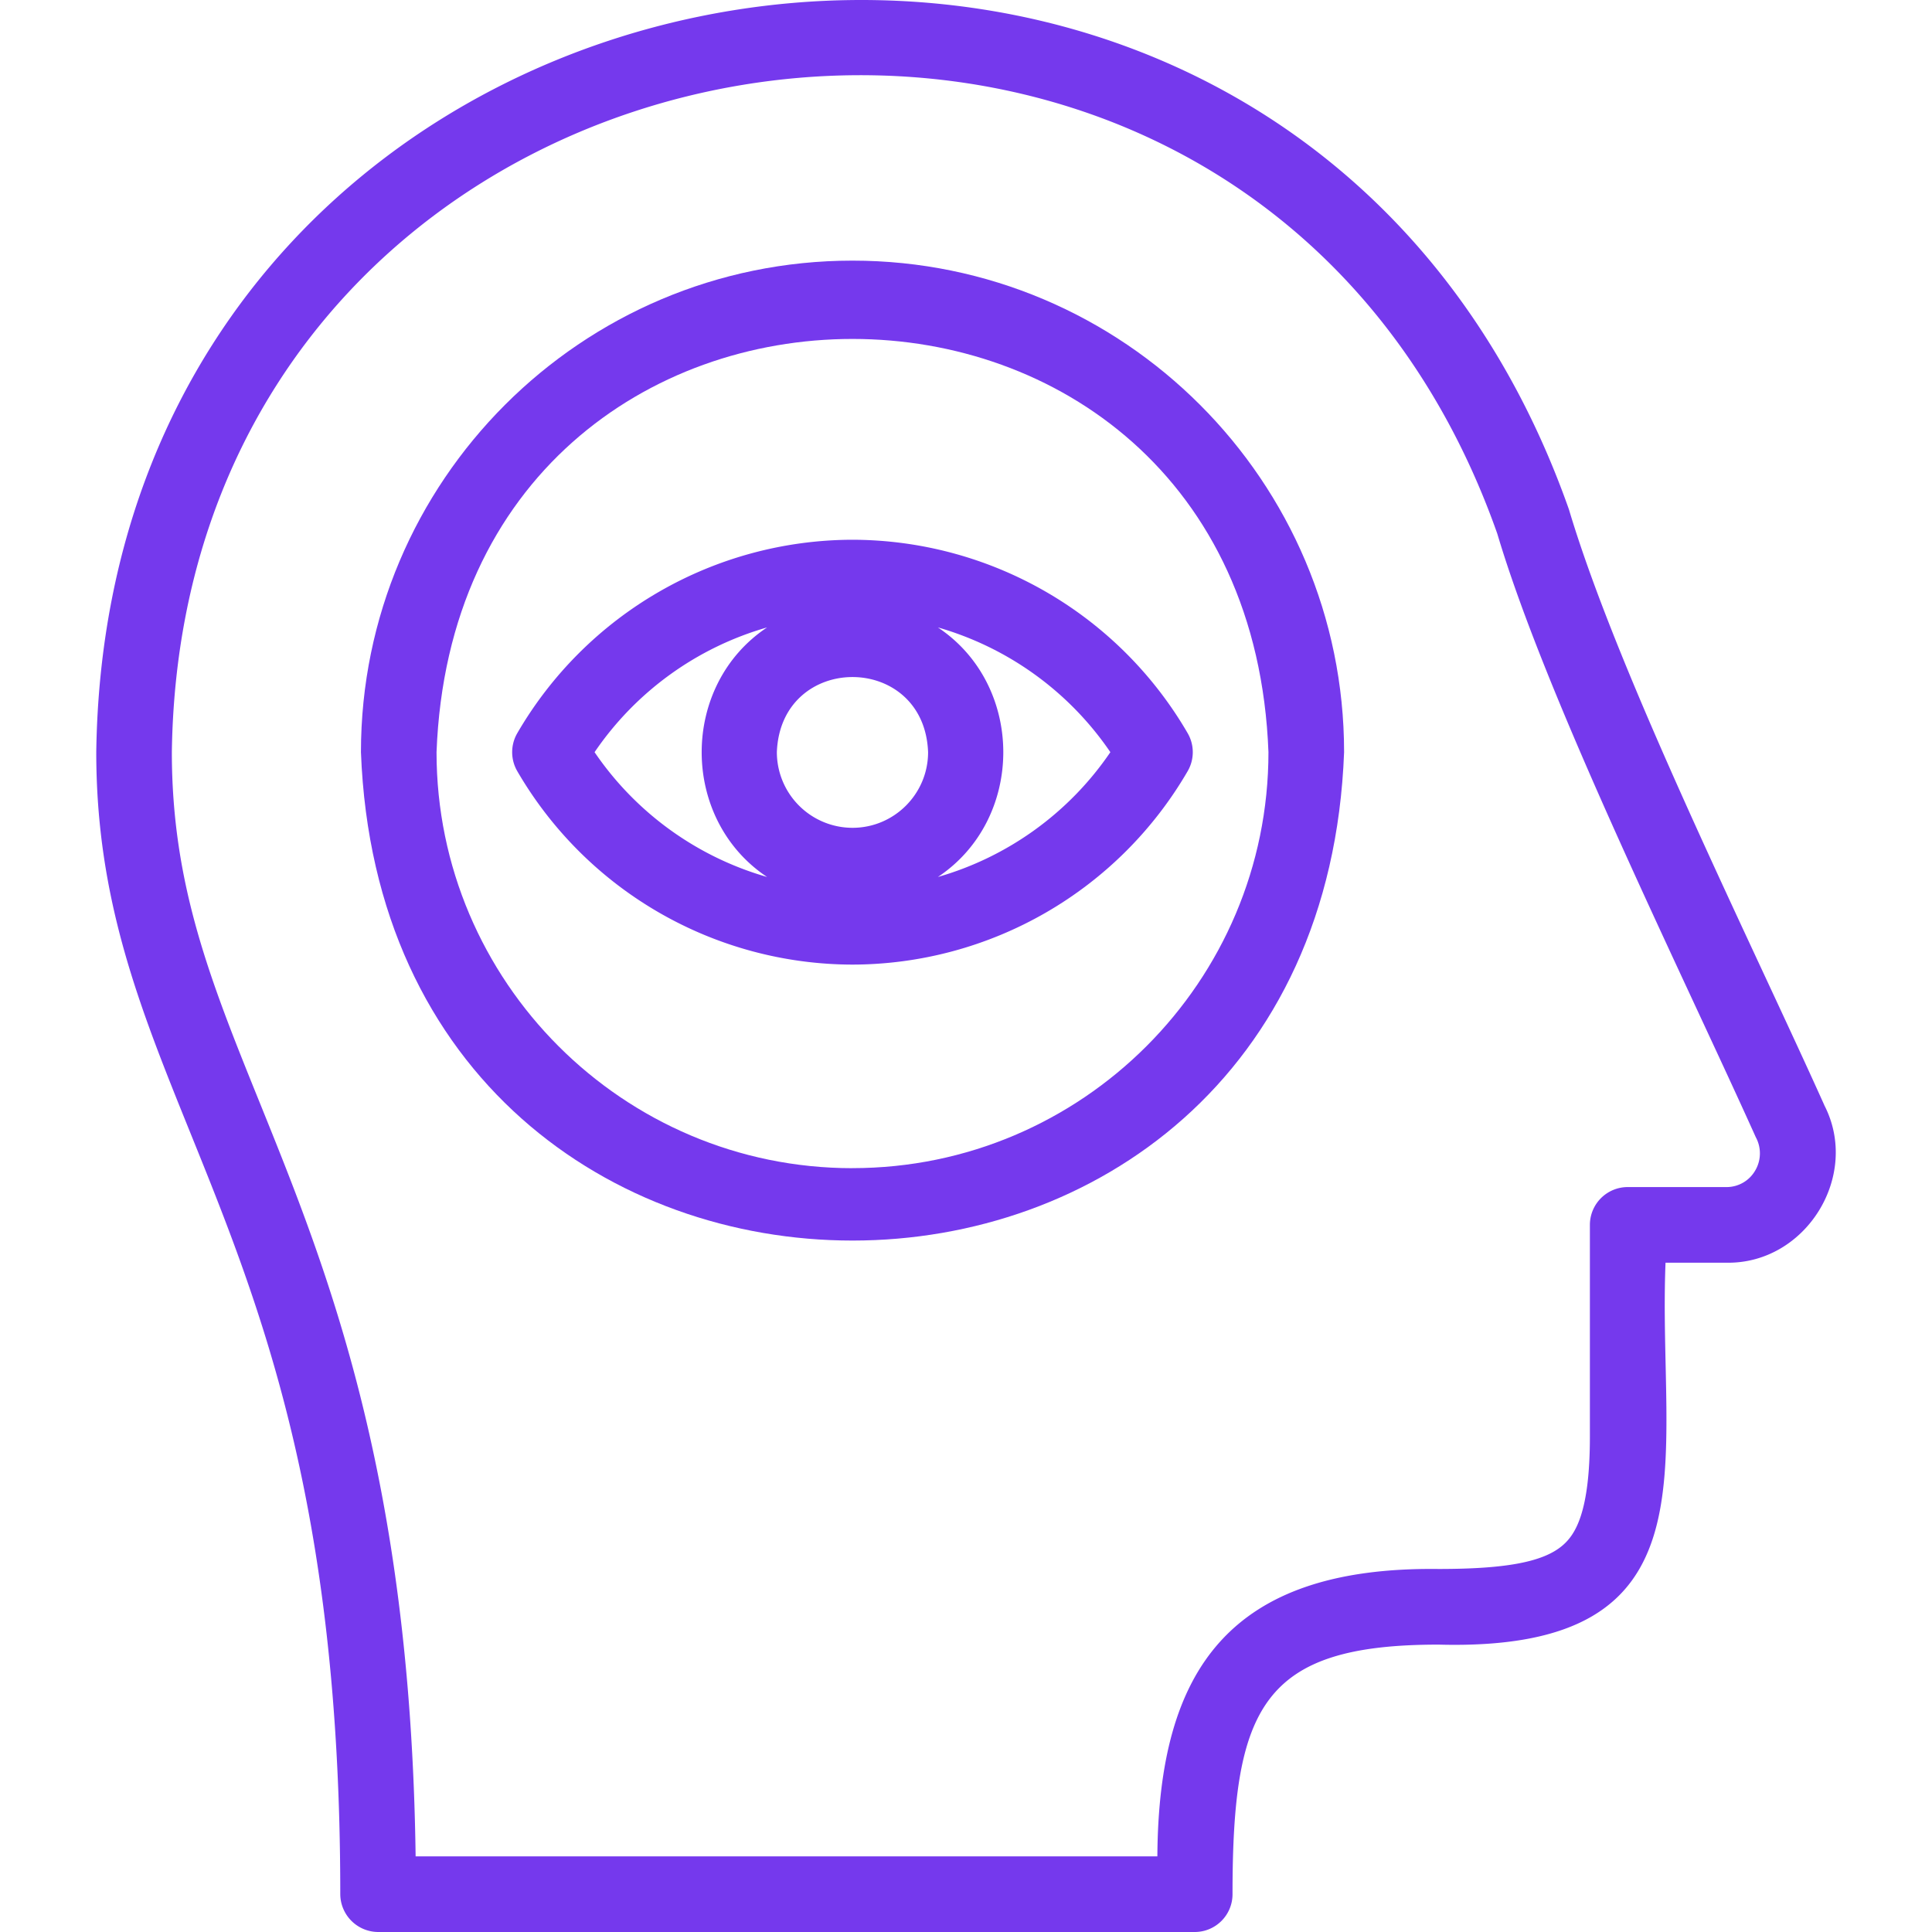
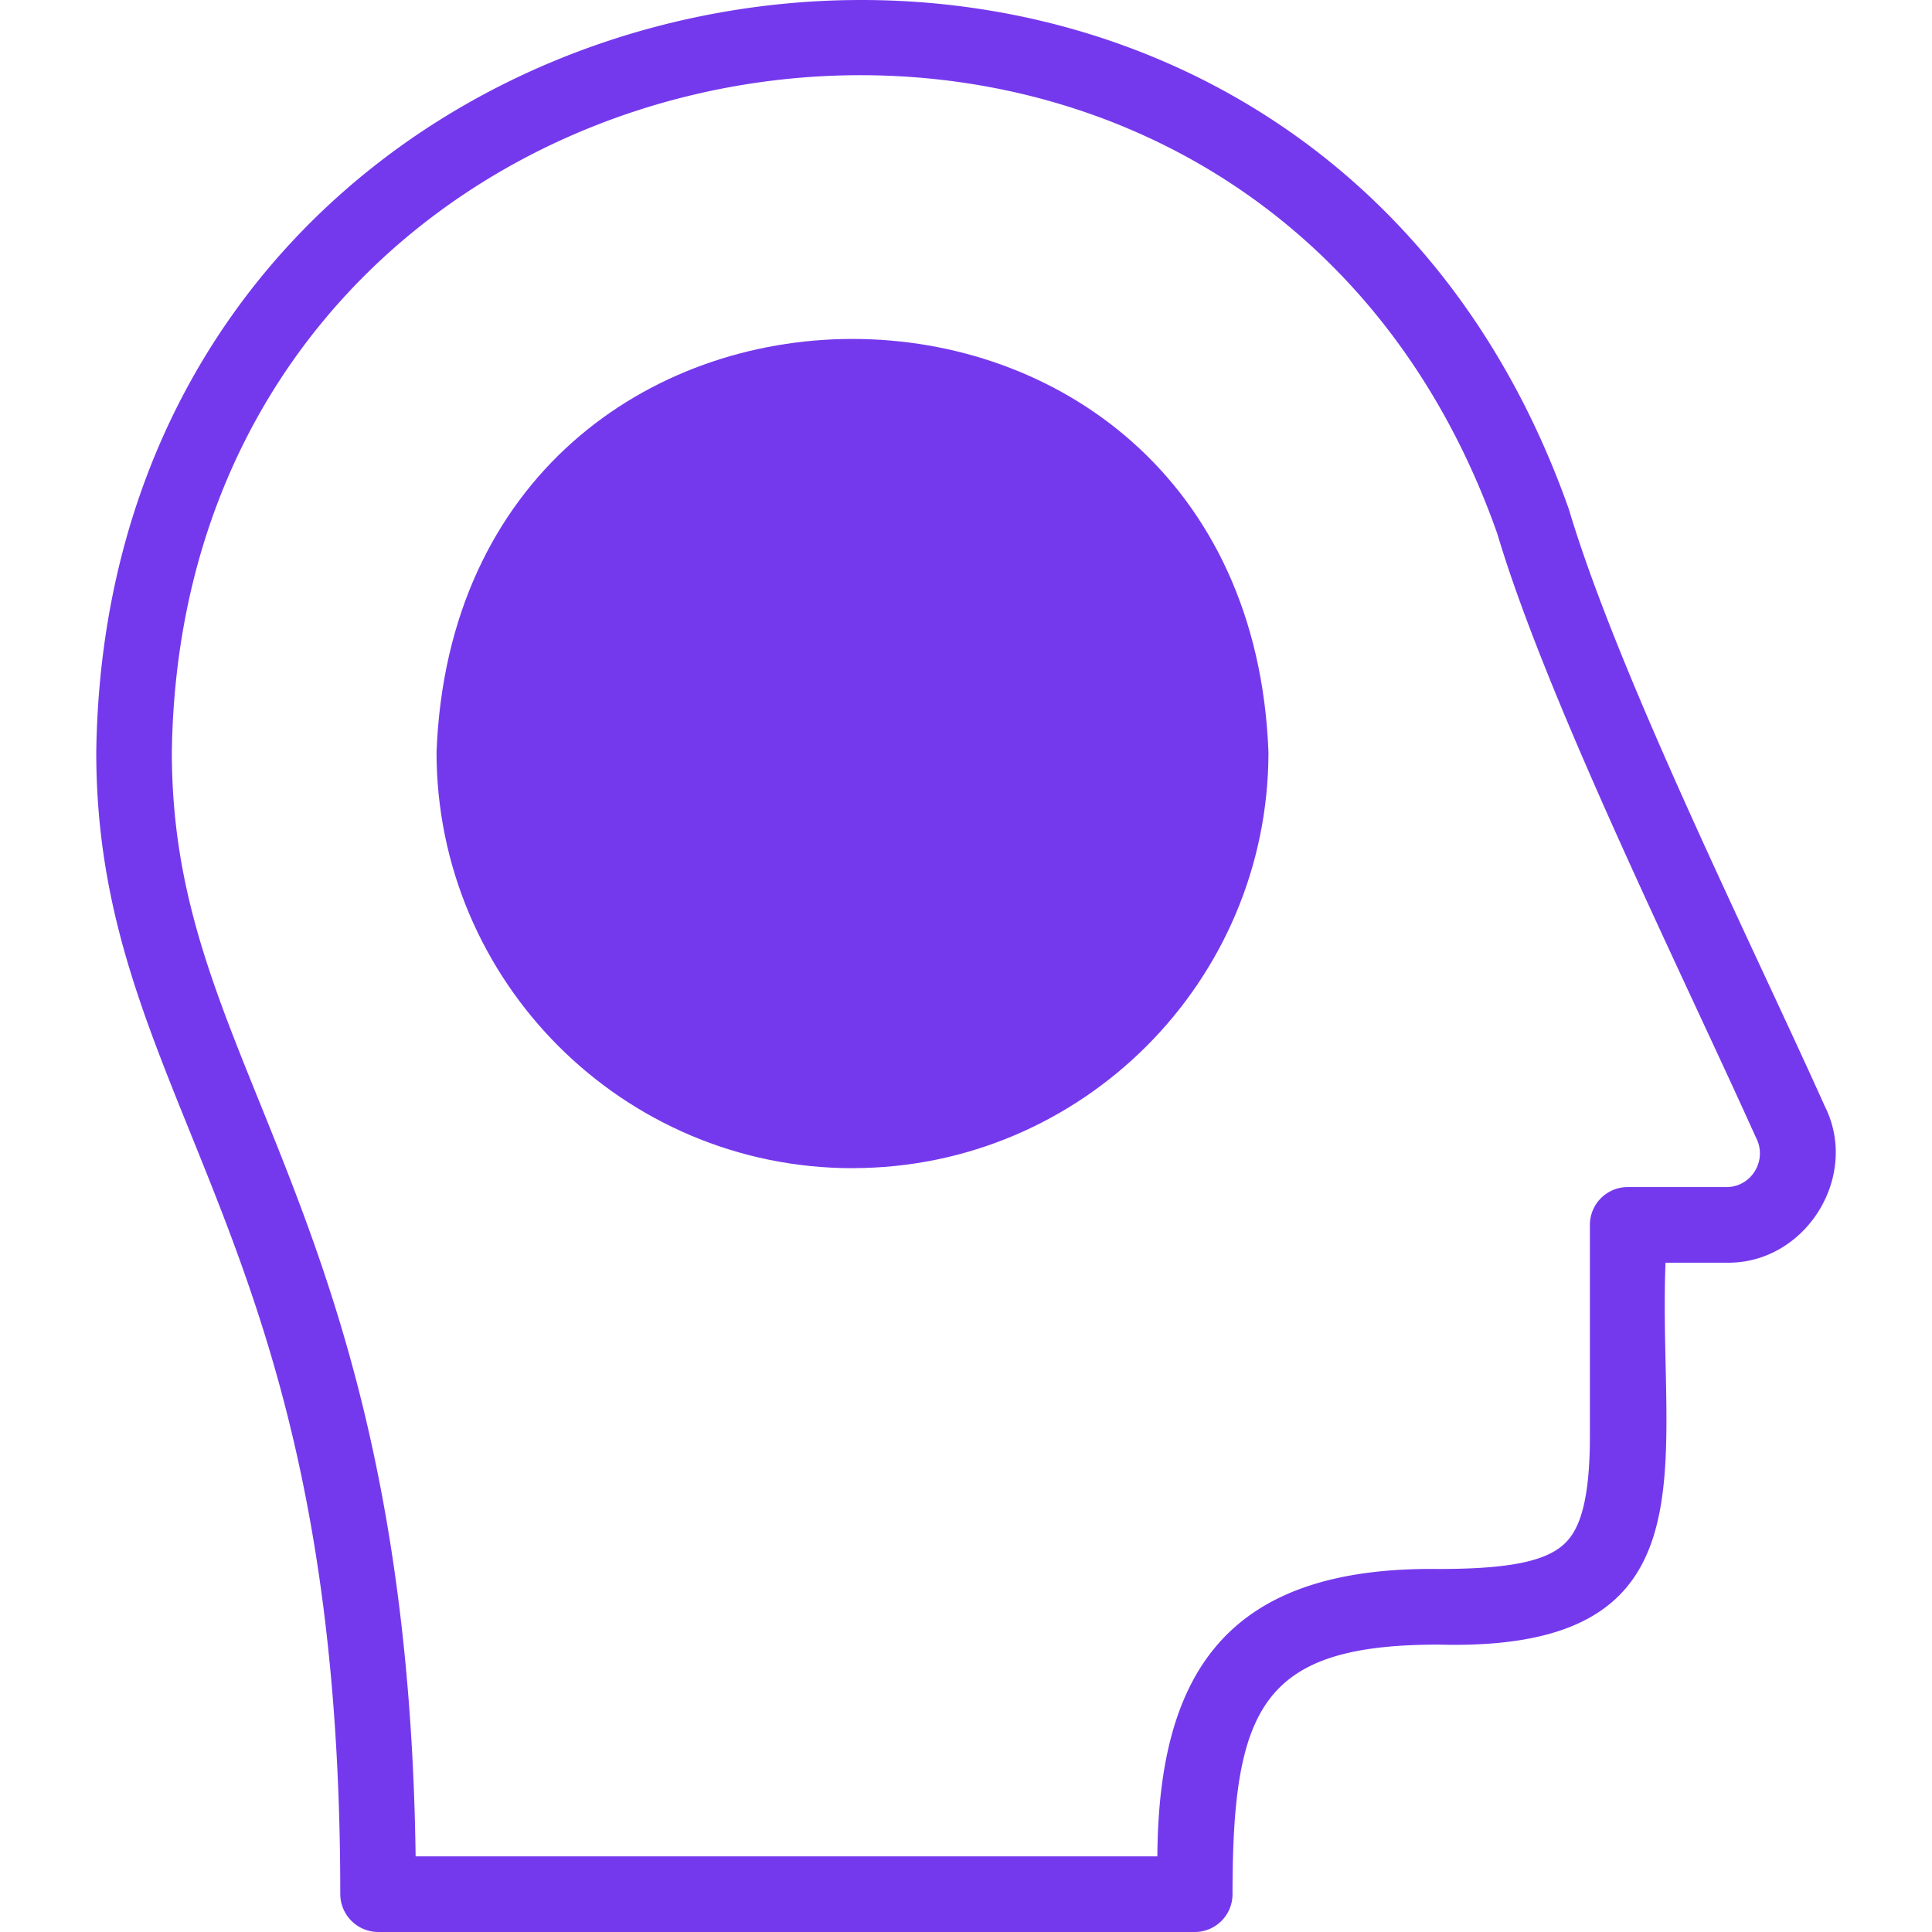
<svg xmlns="http://www.w3.org/2000/svg" width="40" height="40" viewBox="0 0 40 40" fill="none">
  <g clip-path="url(#jitocjuuka)" fill="#7539ED">
-     <path d="M17.65 5.396c-5.612 0-10.177 4.565-10.177 10.177.511 13.484 19.846 13.48 20.355 0 0-5.612-4.566-10.177-10.178-10.177zm0 18.79c-4.748 0-8.612-3.864-8.612-8.613.433-11.409 16.793-11.406 17.224 0 0 4.749-3.863 8.612-8.612 8.612z" />
-     <path d="M17.65 11.175a8.043 8.043 0 0 0-6.941 4.006.783.783 0 0 0 0 .784 8.043 8.043 0 0 0 6.94 4.006 8.043 8.043 0 0 0 6.941-4.006.783.783 0 0 0 0-.784 8.043 8.043 0 0 0-6.94-4.006zm0 5.964a1.568 1.568 0 0 1-1.566-1.566c.079-2.074 3.053-2.074 3.131 0 0 .864-.702 1.566-1.565 1.566zm-5.34-1.566a6.483 6.483 0 0 1 3.572-2.583c-1.806 1.201-1.806 3.966 0 5.167a6.484 6.484 0 0 1-3.572-2.584zm7.108 2.584c1.806-1.202 1.805-3.966 0-5.167a6.483 6.483 0 0 1 3.571 2.583 6.484 6.484 0 0 1-3.571 2.584z" />
+     <path d="M17.65 5.396zm0 18.79c-4.748 0-8.612-3.864-8.612-8.613.433-11.409 16.793-11.406 17.224 0 0 4.749-3.863 8.612-8.612 8.612z" />
    <path d="M37.77 22.88c-1.496-3.333-4.256-8.876-5.287-12.333-5.86-16.606-30.25-12.605-30.49 5.027 0 3.059.898 5.282 1.938 7.856 1.46 3.611 3.115 7.705 3.114 15.787a.788.788 0 0 0 .783.783h16.907c.433 0 .783-.35.783-.783 0-3.877.617-5.167 4.267-5.167 5.845.156 4.532-3.764 4.698-7.907h1.266c1.64.025 2.775-1.803 2.02-3.263zm-1.436 1.364a.683.683 0 0 1-.586.333H33.7a.783.783 0 0 0-.783.783v4.384c0 1.568-.302 2.027-.566 2.253-.399.341-1.166.487-2.566.487-4.322-.052-5.799 2.079-5.823 5.95H8.605C8.5 30.552 6.775 26.29 5.383 22.843c-1.02-2.522-1.825-4.515-1.825-7.27C3.777-.292 25.723-3.899 31 11.05c1.027 3.457 3.842 9.137 5.352 12.495a.699.699 0 0 1-.018.699z" />
  </g>
  <defs>
    <clipPath id="jitocjuuka">
      <path fill="#fff" d="M0 0h40v40H0z" />
    </clipPath>
  </defs>
</svg>